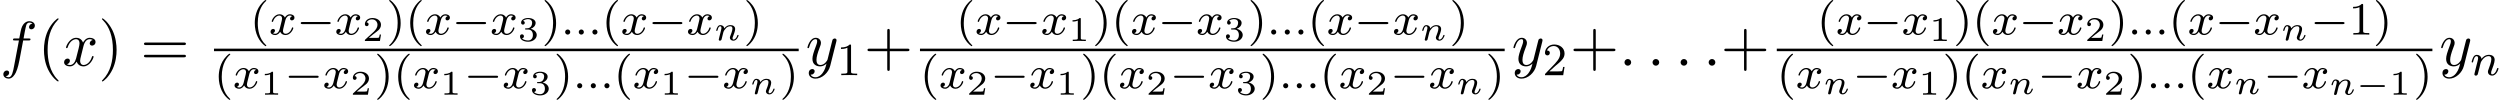
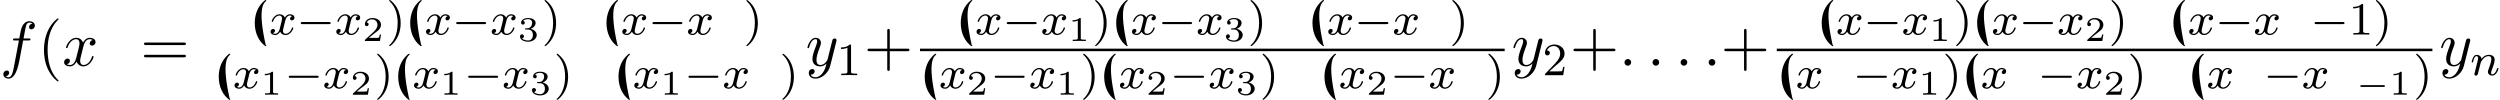
<svg xmlns="http://www.w3.org/2000/svg" xmlns:xlink="http://www.w3.org/1999/xlink" version="1.1" width="431.979pt" height="17.249pt" viewBox="70.735 57.783 431.979 17.249">
  <defs>
    <path id="g0-0" d="M4.758 -1.339C4.854 -1.339 5.003 -1.339 5.003 -1.494S4.854 -1.65 4.758 -1.65H0.992C0.897 -1.65 0.747 -1.65 0.747 -1.494S0.897 -1.339 0.992 -1.339H4.758Z" />
    <path id="g5-49" d="M2.146 -3.796C2.146 -3.975 2.122 -3.975 1.943 -3.975C1.548 -3.593 0.938 -3.593 0.723 -3.593V-3.359C0.879 -3.359 1.273 -3.359 1.632 -3.527V-0.508C1.632 -0.311 1.632 -0.233 1.016 -0.233H0.759V0C1.088 -0.024 1.554 -0.024 1.889 -0.024S2.69 -0.024 3.019 0V-0.233H2.762C2.146 -0.233 2.146 -0.311 2.146 -0.508V-3.796Z" />
    <path id="g5-50" d="M3.216 -1.118H2.995C2.983 -1.034 2.923 -0.64 2.833 -0.574C2.792 -0.538 2.307 -0.538 2.224 -0.538H1.106L1.871 -1.16C2.074 -1.321 2.606 -1.704 2.792 -1.883C2.971 -2.062 3.216 -2.367 3.216 -2.792C3.216 -3.539 2.54 -3.975 1.739 -3.975C0.968 -3.975 0.43 -3.467 0.43 -2.905C0.43 -2.6 0.687 -2.564 0.753 -2.564C0.903 -2.564 1.076 -2.672 1.076 -2.887C1.076 -3.019 0.998 -3.21 0.735 -3.21C0.873 -3.515 1.237 -3.742 1.65 -3.742C2.277 -3.742 2.612 -3.276 2.612 -2.792C2.612 -2.367 2.331 -1.931 1.913 -1.548L0.496 -0.251C0.436 -0.191 0.43 -0.185 0.43 0H3.031L3.216 -1.118Z" />
    <path id="g5-51" d="M1.757 -1.985C2.266 -1.985 2.606 -1.644 2.606 -1.034C2.606 -0.377 2.212 -0.09 1.775 -0.09C1.614 -0.09 0.998 -0.126 0.729 -0.472C0.962 -0.496 1.058 -0.652 1.058 -0.813C1.058 -1.016 0.915 -1.154 0.717 -1.154C0.556 -1.154 0.377 -1.052 0.377 -0.801C0.377 -0.209 1.034 0.126 1.793 0.126C2.678 0.126 3.27 -0.442 3.27 -1.034C3.27 -1.47 2.935 -1.931 2.224 -2.11C2.696 -2.266 3.078 -2.648 3.078 -3.138C3.078 -3.616 2.517 -3.975 1.799 -3.975C1.1 -3.975 0.568 -3.652 0.568 -3.162C0.568 -2.905 0.765 -2.833 0.885 -2.833C1.04 -2.833 1.201 -2.941 1.201 -3.15C1.201 -3.335 1.07 -3.443 0.909 -3.467C1.19 -3.778 1.733 -3.778 1.787 -3.778C2.092 -3.778 2.475 -3.634 2.475 -3.138C2.475 -2.809 2.289 -2.236 1.692 -2.2C1.584 -2.194 1.423 -2.182 1.369 -2.182C1.309 -2.176 1.243 -2.17 1.243 -2.08C1.243 -1.985 1.309 -1.985 1.411 -1.985H1.757Z" />
    <path id="g1-0" d="M5.571 -1.809C5.699 -1.809 5.874 -1.809 5.874 -1.993S5.699 -2.176 5.571 -2.176H1.004C0.877 -2.176 0.701 -2.176 0.701 -1.993S0.877 -1.809 1.004 -1.809H5.571Z" />
-     <path id="g3-58" d="M1.618 -0.438C1.618 -0.709 1.395 -0.885 1.18 -0.885C0.925 -0.885 0.733 -0.677 0.733 -0.446C0.733 -0.175 0.956 0 1.172 0C1.427 0 1.618 -0.207 1.618 -0.438Z" />
    <path id="g3-110" d="M1.594 -1.307C1.618 -1.427 1.698 -1.73 1.722 -1.849C1.833 -2.279 1.833 -2.287 2.016 -2.55C2.279 -2.941 2.654 -3.292 3.188 -3.292C3.475 -3.292 3.642 -3.124 3.642 -2.75C3.642 -2.311 3.308 -1.403 3.156 -1.012C3.053 -0.749 3.053 -0.701 3.053 -0.598C3.053 -0.143 3.427 0.08 3.77 0.08C4.551 0.08 4.878 -1.036 4.878 -1.14C4.878 -1.219 4.814 -1.243 4.758 -1.243C4.663 -1.243 4.647 -1.188 4.623 -1.108C4.431 -0.454 4.097 -0.143 3.794 -0.143C3.666 -0.143 3.602 -0.223 3.602 -0.406S3.666 -0.765 3.746 -0.964C3.866 -1.267 4.216 -2.184 4.216 -2.63C4.216 -3.228 3.802 -3.515 3.228 -3.515C2.582 -3.515 2.168 -3.124 1.937 -2.821C1.881 -3.26 1.53 -3.515 1.124 -3.515C0.837 -3.515 0.638 -3.332 0.51 -3.084C0.319 -2.71 0.239 -2.311 0.239 -2.295C0.239 -2.224 0.295 -2.192 0.359 -2.192C0.462 -2.192 0.47 -2.224 0.526 -2.431C0.622 -2.821 0.765 -3.292 1.1 -3.292C1.307 -3.292 1.355 -3.092 1.355 -2.917C1.355 -2.774 1.315 -2.622 1.251 -2.359C1.235 -2.295 1.116 -1.825 1.084 -1.714L0.789 -0.518C0.757 -0.399 0.709 -0.199 0.709 -0.167C0.709 0.016 0.861 0.08 0.964 0.08C1.108 0.08 1.227 -0.016 1.283 -0.112C1.307 -0.159 1.371 -0.43 1.411 -0.598L1.594 -1.307Z" />
    <path id="g3-120" d="M3.993 -3.18C3.642 -3.092 3.626 -2.782 3.626 -2.75C3.626 -2.574 3.762 -2.455 3.937 -2.455S4.384 -2.59 4.384 -2.933C4.384 -3.387 3.881 -3.515 3.587 -3.515C3.212 -3.515 2.909 -3.252 2.726 -2.941C2.55 -3.363 2.136 -3.515 1.809 -3.515C0.94 -3.515 0.454 -2.519 0.454 -2.295C0.454 -2.224 0.51 -2.192 0.574 -2.192C0.669 -2.192 0.685 -2.232 0.709 -2.327C0.893 -2.909 1.371 -3.292 1.785 -3.292C2.096 -3.292 2.248 -3.068 2.248 -2.782C2.248 -2.622 2.152 -2.256 2.088 -2C2.032 -1.769 1.857 -1.06 1.817 -0.909C1.706 -0.478 1.419 -0.143 1.06 -0.143C1.028 -0.143 0.821 -0.143 0.654 -0.255C1.02 -0.343 1.02 -0.677 1.02 -0.685C1.02 -0.869 0.877 -0.98 0.701 -0.98C0.486 -0.98 0.255 -0.797 0.255 -0.494C0.255 -0.128 0.646 0.08 1.052 0.08C1.474 0.08 1.769 -0.239 1.913 -0.494C2.088 -0.104 2.455 0.08 2.837 0.08C3.706 0.08 4.184 -0.917 4.184 -1.14C4.184 -1.219 4.121 -1.243 4.065 -1.243C3.969 -1.243 3.953 -1.188 3.929 -1.108C3.77 -0.574 3.316 -0.143 2.853 -0.143C2.59 -0.143 2.399 -0.319 2.399 -0.654C2.399 -0.813 2.447 -0.996 2.558 -1.443C2.614 -1.682 2.79 -2.383 2.829 -2.534C2.941 -2.949 3.22 -3.292 3.579 -3.292C3.618 -3.292 3.826 -3.292 3.993 -3.18Z" />
-     <path id="g2-110" d="M1.751 -2.068C1.722 -2.523 1.303 -2.636 1.076 -2.636S0.693 -2.499 0.586 -2.307C0.436 -2.062 0.365 -1.745 0.365 -1.722C0.365 -1.656 0.418 -1.632 0.472 -1.632C0.568 -1.632 0.574 -1.674 0.604 -1.769C0.723 -2.248 0.867 -2.439 1.058 -2.439C1.273 -2.439 1.273 -2.194 1.273 -2.134C1.273 -2.038 1.213 -1.799 1.172 -1.632C1.13 -1.47 1.07 -1.225 1.04 -1.094C0.998 -0.944 0.962 -0.789 0.921 -0.64C0.879 -0.472 0.807 -0.173 0.807 -0.137C0.807 -0.006 0.909 0.06 1.016 0.06S1.225 -0.012 1.273 -0.102C1.285 -0.137 1.339 -0.347 1.369 -0.466L1.5 -1.004C1.542 -1.16 1.566 -1.267 1.602 -1.405C1.656 -1.608 1.865 -1.925 2.086 -2.146C2.206 -2.26 2.463 -2.439 2.786 -2.439C3.168 -2.439 3.168 -2.134 3.168 -2.02C3.168 -1.668 2.911 -1.028 2.803 -0.759C2.768 -0.658 2.726 -0.562 2.726 -0.46C2.726 -0.155 3.001 0.06 3.33 0.06C3.933 0.06 4.232 -0.729 4.232 -0.861C4.232 -0.873 4.226 -0.944 4.119 -0.944C4.035 -0.944 4.029 -0.915 3.993 -0.801C3.897 -0.484 3.652 -0.137 3.347 -0.137C3.234 -0.137 3.186 -0.227 3.186 -0.353C3.186 -0.472 3.228 -0.574 3.282 -0.699C3.371 -0.933 3.64 -1.608 3.64 -1.943C3.64 -2.433 3.27 -2.636 2.815 -2.636C2.517 -2.636 2.134 -2.54 1.751 -2.068Z" />
-     <path id="g6-40" d="M2.654 1.993C2.718 1.993 2.813 1.993 2.813 1.897C2.813 1.865 2.805 1.857 2.702 1.753C1.61 0.725 1.339 -0.757 1.339 -1.993C1.339 -4.288 2.287 -5.364 2.694 -5.731C2.805 -5.834 2.813 -5.842 2.813 -5.882S2.782 -5.978 2.702 -5.978C2.574 -5.978 2.176 -5.571 2.112 -5.499C1.044 -4.384 0.821 -2.949 0.821 -1.993C0.821 -0.207 1.57 1.227 2.654 1.993Z" />
+     <path id="g6-40" d="M2.654 1.993C2.718 1.993 2.813 1.993 2.813 1.897C2.813 1.865 2.805 1.857 2.702 1.753C1.339 -4.288 2.287 -5.364 2.694 -5.731C2.805 -5.834 2.813 -5.842 2.813 -5.882S2.782 -5.978 2.702 -5.978C2.574 -5.978 2.176 -5.571 2.112 -5.499C1.044 -4.384 0.821 -2.949 0.821 -1.993C0.821 -0.207 1.57 1.227 2.654 1.993Z" />
    <path id="g6-41" d="M2.463 -1.993C2.463 -2.75 2.335 -3.658 1.841 -4.599C1.451 -5.332 0.725 -5.978 0.582 -5.978C0.502 -5.978 0.478 -5.922 0.478 -5.882C0.478 -5.85 0.478 -5.834 0.574 -5.738C1.69 -4.678 1.945 -3.22 1.945 -1.993C1.945 0.295 0.996 1.379 0.59 1.745C0.486 1.849 0.478 1.857 0.478 1.897S0.502 1.993 0.582 1.993C0.709 1.993 1.108 1.586 1.172 1.514C2.24 0.399 2.463 -1.036 2.463 -1.993Z" />
    <path id="g6-49" d="M2.503 -5.077C2.503 -5.292 2.487 -5.3 2.271 -5.3C1.945 -4.981 1.522 -4.79 0.765 -4.79V-4.527C0.98 -4.527 1.411 -4.527 1.873 -4.742V-0.654C1.873 -0.359 1.849 -0.263 1.092 -0.263H0.813V0C1.14 -0.024 1.825 -0.024 2.184 -0.024S3.236 -0.024 3.563 0V-0.263H3.284C2.527 -0.263 2.503 -0.359 2.503 -0.654V-5.077Z" />
    <path id="g6-50" d="M2.248 -1.626C2.375 -1.745 2.71 -2.008 2.837 -2.12C3.332 -2.574 3.802 -3.013 3.802 -3.738C3.802 -4.686 3.005 -5.3 2.008 -5.3C1.052 -5.3 0.422 -4.575 0.422 -3.866C0.422 -3.475 0.733 -3.419 0.845 -3.419C1.012 -3.419 1.259 -3.539 1.259 -3.842C1.259 -4.256 0.861 -4.256 0.765 -4.256C0.996 -4.838 1.53 -5.037 1.921 -5.037C2.662 -5.037 3.045 -4.407 3.045 -3.738C3.045 -2.909 2.463 -2.303 1.522 -1.339L0.518 -0.303C0.422 -0.215 0.422 -0.199 0.422 0H3.571L3.802 -1.427H3.555C3.531 -1.267 3.467 -0.869 3.371 -0.717C3.324 -0.654 2.718 -0.654 2.59 -0.654H1.172L2.248 -1.626Z" />
    <path id="g7-40" d="M3.611 2.618C3.611 2.585 3.611 2.564 3.425 2.378C2.062 1.004 1.713 -1.058 1.713 -2.727C1.713 -4.625 2.127 -6.524 3.469 -7.887C3.611 -8.018 3.611 -8.04 3.611 -8.073C3.611 -8.149 3.567 -8.182 3.502 -8.182C3.393 -8.182 2.411 -7.44 1.767 -6.055C1.211 -4.855 1.08 -3.644 1.08 -2.727C1.08 -1.876 1.2 -0.556 1.8 0.676C2.455 2.018 3.393 2.727 3.502 2.727C3.567 2.727 3.611 2.695 3.611 2.618Z" />
-     <path id="g7-41" d="M3.153 -2.727C3.153 -3.578 3.033 -4.898 2.433 -6.131C1.778 -7.473 0.84 -8.182 0.731 -8.182C0.665 -8.182 0.622 -8.138 0.622 -8.073C0.622 -8.04 0.622 -8.018 0.829 -7.822C1.898 -6.742 2.52 -5.007 2.52 -2.727C2.52 -0.862 2.116 1.058 0.764 2.433C0.622 2.564 0.622 2.585 0.622 2.618C0.622 2.684 0.665 2.727 0.731 2.727C0.84 2.727 1.822 1.985 2.465 0.6C3.022 -0.6 3.153 -1.811 3.153 -2.727Z" />
    <path id="g7-43" d="M4.462 -2.509H7.505C7.658 -2.509 7.865 -2.509 7.865 -2.727S7.658 -2.945 7.505 -2.945H4.462V-6C4.462 -6.153 4.462 -6.36 4.244 -6.36S4.025 -6.153 4.025 -6V-2.945H0.971C0.818 -2.945 0.611 -2.945 0.611 -2.727S0.818 -2.509 0.971 -2.509H4.025V0.545C4.025 0.698 4.025 0.905 4.244 0.905S4.462 0.698 4.462 0.545V-2.509Z" />
    <path id="g7-61" d="M7.495 -3.567C7.658 -3.567 7.865 -3.567 7.865 -3.785S7.658 -4.004 7.505 -4.004H0.971C0.818 -4.004 0.611 -4.004 0.611 -3.785S0.818 -3.567 0.982 -3.567H7.495ZM7.505 -1.451C7.658 -1.451 7.865 -1.451 7.865 -1.669S7.658 -1.887 7.495 -1.887H0.982C0.818 -1.887 0.611 -1.887 0.611 -1.669S0.818 -1.451 0.971 -1.451H7.505Z" />
    <path id="g4-58" d="M2.095 -0.578C2.095 -0.895 1.833 -1.156 1.516 -1.156S0.938 -0.895 0.938 -0.578S1.2 0 1.516 0S2.095 -0.262 2.095 -0.578Z" />
    <path id="g4-102" d="M4.004 -4.364H4.942C5.16 -4.364 5.269 -4.364 5.269 -4.582C5.269 -4.702 5.16 -4.702 4.975 -4.702H4.069L4.298 -5.945C4.342 -6.175 4.495 -6.949 4.56 -7.08C4.658 -7.287 4.844 -7.451 5.073 -7.451C5.116 -7.451 5.4 -7.451 5.607 -7.255C5.127 -7.211 5.018 -6.829 5.018 -6.665C5.018 -6.415 5.215 -6.284 5.422 -6.284C5.705 -6.284 6.022 -6.524 6.022 -6.938C6.022 -7.44 5.52 -7.691 5.073 -7.691C4.702 -7.691 4.015 -7.495 3.687 -6.415C3.622 -6.185 3.589 -6.076 3.327 -4.702H2.575C2.367 -4.702 2.247 -4.702 2.247 -4.495C2.247 -4.364 2.345 -4.364 2.553 -4.364H3.273L2.455 -0.055C2.258 1.004 2.073 1.996 1.505 1.996C1.462 1.996 1.189 1.996 0.982 1.8C1.484 1.767 1.582 1.375 1.582 1.211C1.582 0.96 1.385 0.829 1.178 0.829C0.895 0.829 0.578 1.069 0.578 1.484C0.578 1.975 1.058 2.236 1.505 2.236C2.105 2.236 2.542 1.593 2.738 1.178C3.087 0.491 3.338 -0.829 3.349 -0.905L4.004 -4.364Z" />
    <path id="g4-120" d="M3.644 -3.295C3.709 -3.578 3.96 -4.582 4.724 -4.582C4.778 -4.582 5.04 -4.582 5.269 -4.44C4.964 -4.385 4.745 -4.113 4.745 -3.851C4.745 -3.676 4.865 -3.469 5.16 -3.469C5.4 -3.469 5.749 -3.665 5.749 -4.102C5.749 -4.669 5.105 -4.822 4.735 -4.822C4.102 -4.822 3.72 -4.244 3.589 -3.993C3.316 -4.713 2.727 -4.822 2.411 -4.822C1.276 -4.822 0.655 -3.415 0.655 -3.142C0.655 -3.033 0.764 -3.033 0.785 -3.033C0.873 -3.033 0.905 -3.055 0.927 -3.153C1.298 -4.309 2.018 -4.582 2.389 -4.582C2.596 -4.582 2.978 -4.484 2.978 -3.851C2.978 -3.513 2.793 -2.782 2.389 -1.255C2.215 -0.578 1.833 -0.12 1.353 -0.12C1.287 -0.12 1.036 -0.12 0.807 -0.262C1.08 -0.316 1.32 -0.545 1.32 -0.851C1.32 -1.145 1.08 -1.233 0.916 -1.233C0.589 -1.233 0.316 -0.949 0.316 -0.6C0.316 -0.098 0.862 0.12 1.342 0.12C2.062 0.12 2.455 -0.644 2.487 -0.709C2.618 -0.305 3.011 0.12 3.665 0.12C4.789 0.12 5.411 -1.287 5.411 -1.56C5.411 -1.669 5.313 -1.669 5.28 -1.669C5.182 -1.669 5.16 -1.625 5.138 -1.549C4.778 -0.382 4.036 -0.12 3.687 -0.12C3.262 -0.12 3.087 -0.469 3.087 -0.84C3.087 -1.08 3.153 -1.32 3.273 -1.8L3.644 -3.295Z" />
    <path id="g4-121" d="M5.302 -4.156C5.345 -4.309 5.345 -4.331 5.345 -4.407C5.345 -4.604 5.193 -4.702 5.029 -4.702C4.92 -4.702 4.745 -4.636 4.647 -4.473C4.625 -4.418 4.538 -4.08 4.495 -3.884C4.418 -3.6 4.342 -3.305 4.276 -3.011L3.785 -1.047C3.742 -0.884 3.273 -0.12 2.553 -0.12C1.996 -0.12 1.876 -0.6 1.876 -1.004C1.876 -1.505 2.062 -2.182 2.433 -3.142C2.607 -3.589 2.651 -3.709 2.651 -3.927C2.651 -4.418 2.302 -4.822 1.756 -4.822C0.72 -4.822 0.316 -3.24 0.316 -3.142C0.316 -3.033 0.425 -3.033 0.447 -3.033C0.556 -3.033 0.567 -3.055 0.622 -3.229C0.916 -4.255 1.353 -4.582 1.724 -4.582C1.811 -4.582 1.996 -4.582 1.996 -4.233C1.996 -3.96 1.887 -3.676 1.811 -3.469C1.375 -2.313 1.178 -1.691 1.178 -1.178C1.178 -0.207 1.865 0.12 2.509 0.12C2.935 0.12 3.305 -0.065 3.611 -0.371C3.469 0.196 3.338 0.731 2.902 1.309C2.618 1.68 2.204 1.996 1.702 1.996C1.549 1.996 1.058 1.964 0.873 1.538C1.047 1.538 1.189 1.538 1.342 1.407C1.451 1.309 1.56 1.167 1.56 0.96C1.56 0.622 1.265 0.578 1.156 0.578C0.905 0.578 0.545 0.753 0.545 1.287C0.545 1.833 1.025 2.236 1.702 2.236C2.825 2.236 3.949 1.244 4.255 0.011L5.302 -4.156Z" />
  </defs>
  <g id="page1">
    <use x="70.735" y="69.135" xlink:href="#g4-102" />
    <use x="77.25" y="69.135" xlink:href="#g7-40" />
    <use x="81.492" y="69.135" xlink:href="#g4-120" />
    <use x="87.727" y="69.135" xlink:href="#g7-41" />
    <use x="95" y="69.135" xlink:href="#g7-61" />
    <use x="113.937" y="63.761" xlink:href="#g6-40" />
    <use x="117.23" y="63.761" xlink:href="#g3-120" />
    <use x="121.997" y="63.761" xlink:href="#g1-0" />
    <use x="128.584" y="63.761" xlink:href="#g3-120" />
    <use x="133.351" y="64.868" xlink:href="#g5-50" />
    <use x="137.502" y="63.761" xlink:href="#g6-41" />
    <use x="140.795" y="63.761" xlink:href="#g6-40" />
    <use x="144.088" y="63.761" xlink:href="#g3-120" />
    <use x="148.855" y="63.761" xlink:href="#g1-0" />
    <use x="155.442" y="63.761" xlink:href="#g3-120" />
    <use x="160.209" y="64.868" xlink:href="#g5-51" />
    <use x="164.36" y="63.761" xlink:href="#g6-41" />
    <use x="167.653" y="63.761" xlink:href="#g3-58" />
    <use x="170.005" y="63.761" xlink:href="#g3-58" />
    <use x="172.357" y="63.761" xlink:href="#g3-58" />
    <use x="174.71" y="63.761" xlink:href="#g6-40" />
    <use x="178.003" y="63.761" xlink:href="#g3-120" />
    <use x="182.77" y="63.761" xlink:href="#g1-0" />
    <use x="189.356" y="63.761" xlink:href="#g3-120" />
    <use x="194.123" y="64.757" xlink:href="#g2-110" />
    <use x="199.222" y="63.761" xlink:href="#g6-41" />
-     <rect x="107.711" y="66.19" height="0.436" width="101.032" />
    <use x="107.711" y="73.04" xlink:href="#g6-40" />
    <use x="111.004" y="73.04" xlink:href="#g3-120" />
    <use x="115.771" y="74.147" xlink:href="#g5-49" />
    <use x="119.922" y="73.04" xlink:href="#g1-0" />
    <use x="126.508" y="73.04" xlink:href="#g3-120" />
    <use x="131.275" y="74.147" xlink:href="#g5-50" />
    <use x="135.426" y="73.04" xlink:href="#g6-41" />
    <use x="138.719" y="73.04" xlink:href="#g6-40" />
    <use x="142.013" y="73.04" xlink:href="#g3-120" />
    <use x="146.78" y="74.147" xlink:href="#g5-49" />
    <use x="150.931" y="73.04" xlink:href="#g1-0" />
    <use x="157.517" y="73.04" xlink:href="#g3-120" />
    <use x="162.284" y="74.147" xlink:href="#g5-51" />
    <use x="166.435" y="73.04" xlink:href="#g6-41" />
    <use x="169.728" y="73.04" xlink:href="#g3-58" />
    <use x="172.081" y="73.04" xlink:href="#g3-58" />
    <use x="174.433" y="73.04" xlink:href="#g3-58" />
    <use x="176.785" y="73.04" xlink:href="#g6-40" />
    <use x="180.079" y="73.04" xlink:href="#g3-120" />
    <use x="184.845" y="74.147" xlink:href="#g5-49" />
    <use x="188.997" y="73.04" xlink:href="#g1-0" />
    <use x="195.583" y="73.04" xlink:href="#g3-120" />
    <use x="200.35" y="74.036" xlink:href="#g2-110" />
    <use x="205.449" y="73.04" xlink:href="#g6-41" />
    <use x="209.938" y="69.135" xlink:href="#g4-121" />
    <use x="215.286" y="70.772" xlink:href="#g6-49" />
    <use x="220.018" y="69.135" xlink:href="#g7-43" />
    <use x="235.925" y="63.761" xlink:href="#g6-40" />
    <use x="239.219" y="63.761" xlink:href="#g3-120" />
    <use x="243.986" y="63.761" xlink:href="#g1-0" />
    <use x="250.572" y="63.761" xlink:href="#g3-120" />
    <use x="255.339" y="64.868" xlink:href="#g5-49" />
    <use x="259.49" y="63.761" xlink:href="#g6-41" />
    <use x="262.783" y="63.761" xlink:href="#g6-40" />
    <use x="266.077" y="63.761" xlink:href="#g3-120" />
    <use x="270.843" y="63.761" xlink:href="#g1-0" />
    <use x="277.43" y="63.761" xlink:href="#g3-120" />
    <use x="282.197" y="64.868" xlink:href="#g5-51" />
    <use x="286.348" y="63.761" xlink:href="#g6-41" />
    <use x="289.641" y="63.761" xlink:href="#g3-58" />
    <use x="291.993" y="63.761" xlink:href="#g3-58" />
    <use x="294.346" y="63.761" xlink:href="#g3-58" />
    <use x="296.698" y="63.761" xlink:href="#g6-40" />
    <use x="299.991" y="63.761" xlink:href="#g3-120" />
    <use x="304.758" y="63.761" xlink:href="#g1-0" />
    <use x="311.345" y="63.761" xlink:href="#g3-120" />
    <use x="316.112" y="64.757" xlink:href="#g2-110" />
    <use x="321.211" y="63.761" xlink:href="#g6-41" />
    <rect x="229.699" y="66.19" height="0.436" width="101.032" />
    <use x="229.699" y="73.04" xlink:href="#g6-40" />
    <use x="232.992" y="73.04" xlink:href="#g3-120" />
    <use x="237.759" y="74.147" xlink:href="#g5-50" />
    <use x="241.91" y="73.04" xlink:href="#g1-0" />
    <use x="248.497" y="73.04" xlink:href="#g3-120" />
    <use x="253.263" y="74.147" xlink:href="#g5-49" />
    <use x="257.414" y="73.04" xlink:href="#g6-41" />
    <use x="260.708" y="73.04" xlink:href="#g6-40" />
    <use x="264.001" y="73.04" xlink:href="#g3-120" />
    <use x="268.768" y="74.147" xlink:href="#g5-50" />
    <use x="272.919" y="73.04" xlink:href="#g1-0" />
    <use x="279.505" y="73.04" xlink:href="#g3-120" />
    <use x="284.272" y="74.147" xlink:href="#g5-51" />
    <use x="288.423" y="73.04" xlink:href="#g6-41" />
    <use x="291.717" y="73.04" xlink:href="#g3-58" />
    <use x="294.069" y="73.04" xlink:href="#g3-58" />
    <use x="296.421" y="73.04" xlink:href="#g3-58" />
    <use x="298.774" y="73.04" xlink:href="#g6-40" />
    <use x="302.067" y="73.04" xlink:href="#g3-120" />
    <use x="306.834" y="74.147" xlink:href="#g5-50" />
    <use x="310.985" y="73.04" xlink:href="#g1-0" />
    <use x="317.571" y="73.04" xlink:href="#g3-120" />
    <use x="322.338" y="74.036" xlink:href="#g2-110" />
    <use x="327.437" y="73.04" xlink:href="#g6-41" />
    <use x="331.926" y="69.135" xlink:href="#g4-121" />
    <use x="337.274" y="70.772" xlink:href="#g6-50" />
    <use x="342.007" y="69.135" xlink:href="#g7-43" />
    <use x="350.492" y="69.135" xlink:href="#g4-58" />
    <use x="355.34" y="69.135" xlink:href="#g4-58" />
    <use x="360.189" y="69.135" xlink:href="#g4-58" />
    <use x="365.037" y="69.135" xlink:href="#g4-58" />
    <use x="368.067" y="69.135" xlink:href="#g7-43" />
    <use x="384.69" y="63.761" xlink:href="#g6-40" />
    <use x="387.983" y="63.761" xlink:href="#g3-120" />
    <use x="392.75" y="63.761" xlink:href="#g1-0" />
    <use x="399.337" y="63.761" xlink:href="#g3-120" />
    <use x="404.104" y="64.868" xlink:href="#g5-49" />
    <use x="408.255" y="63.761" xlink:href="#g6-41" />
    <use x="411.548" y="63.761" xlink:href="#g6-40" />
    <use x="414.841" y="63.761" xlink:href="#g3-120" />
    <use x="419.608" y="63.761" xlink:href="#g1-0" />
    <use x="426.195" y="63.761" xlink:href="#g3-120" />
    <use x="430.962" y="64.868" xlink:href="#g5-50" />
    <use x="435.113" y="63.761" xlink:href="#g6-41" />
    <use x="438.406" y="63.761" xlink:href="#g3-58" />
    <use x="440.758" y="63.761" xlink:href="#g3-58" />
    <use x="443.111" y="63.761" xlink:href="#g3-58" />
    <use x="445.463" y="63.761" xlink:href="#g6-40" />
    <use x="448.756" y="63.761" xlink:href="#g3-120" />
    <use x="453.523" y="63.761" xlink:href="#g1-0" />
    <use x="460.11" y="63.761" xlink:href="#g3-120" />
    <use x="464.876" y="64.757" xlink:href="#g2-110" />
    <use x="469.975" y="63.761" xlink:href="#g1-0" />
    <use x="476.562" y="63.761" xlink:href="#g6-49" />
    <use x="480.796" y="63.761" xlink:href="#g6-41" />
    <rect x="377.748" y="66.19" height="0.436" width="113.284" />
    <use x="377.748" y="73.04" xlink:href="#g6-40" />
    <use x="381.041" y="73.04" xlink:href="#g3-120" />
    <use x="385.808" y="74.036" xlink:href="#g2-110" />
    <use x="390.907" y="73.04" xlink:href="#g1-0" />
    <use x="397.493" y="73.04" xlink:href="#g3-120" />
    <use x="402.26" y="74.147" xlink:href="#g5-49" />
    <use x="406.411" y="73.04" xlink:href="#g6-41" />
    <use x="409.704" y="73.04" xlink:href="#g6-40" />
    <use x="412.998" y="73.04" xlink:href="#g3-120" />
    <use x="417.765" y="74.036" xlink:href="#g2-110" />
    <use x="422.863" y="73.04" xlink:href="#g1-0" />
    <use x="429.45" y="73.04" xlink:href="#g3-120" />
    <use x="434.217" y="74.147" xlink:href="#g5-50" />
    <use x="438.368" y="73.04" xlink:href="#g6-41" />
    <use x="441.661" y="73.04" xlink:href="#g3-58" />
    <use x="444.014" y="73.04" xlink:href="#g3-58" />
    <use x="446.366" y="73.04" xlink:href="#g3-58" />
    <use x="448.718" y="73.04" xlink:href="#g6-40" />
    <use x="452.011" y="73.04" xlink:href="#g3-120" />
    <use x="456.778" y="74.036" xlink:href="#g2-110" />
    <use x="461.877" y="73.04" xlink:href="#g1-0" />
    <use x="468.464" y="73.04" xlink:href="#g3-120" />
    <use x="473.231" y="74.147" xlink:href="#g2-110" />
    <use x="477.831" y="74.147" xlink:href="#g0-0" />
    <use x="483.588" y="74.147" xlink:href="#g5-49" />
    <use x="487.739" y="73.04" xlink:href="#g6-41" />
    <use x="492.227" y="69.135" xlink:href="#g4-121" />
    <use x="497.576" y="70.772" xlink:href="#g3-110" />
  </g>
</svg>